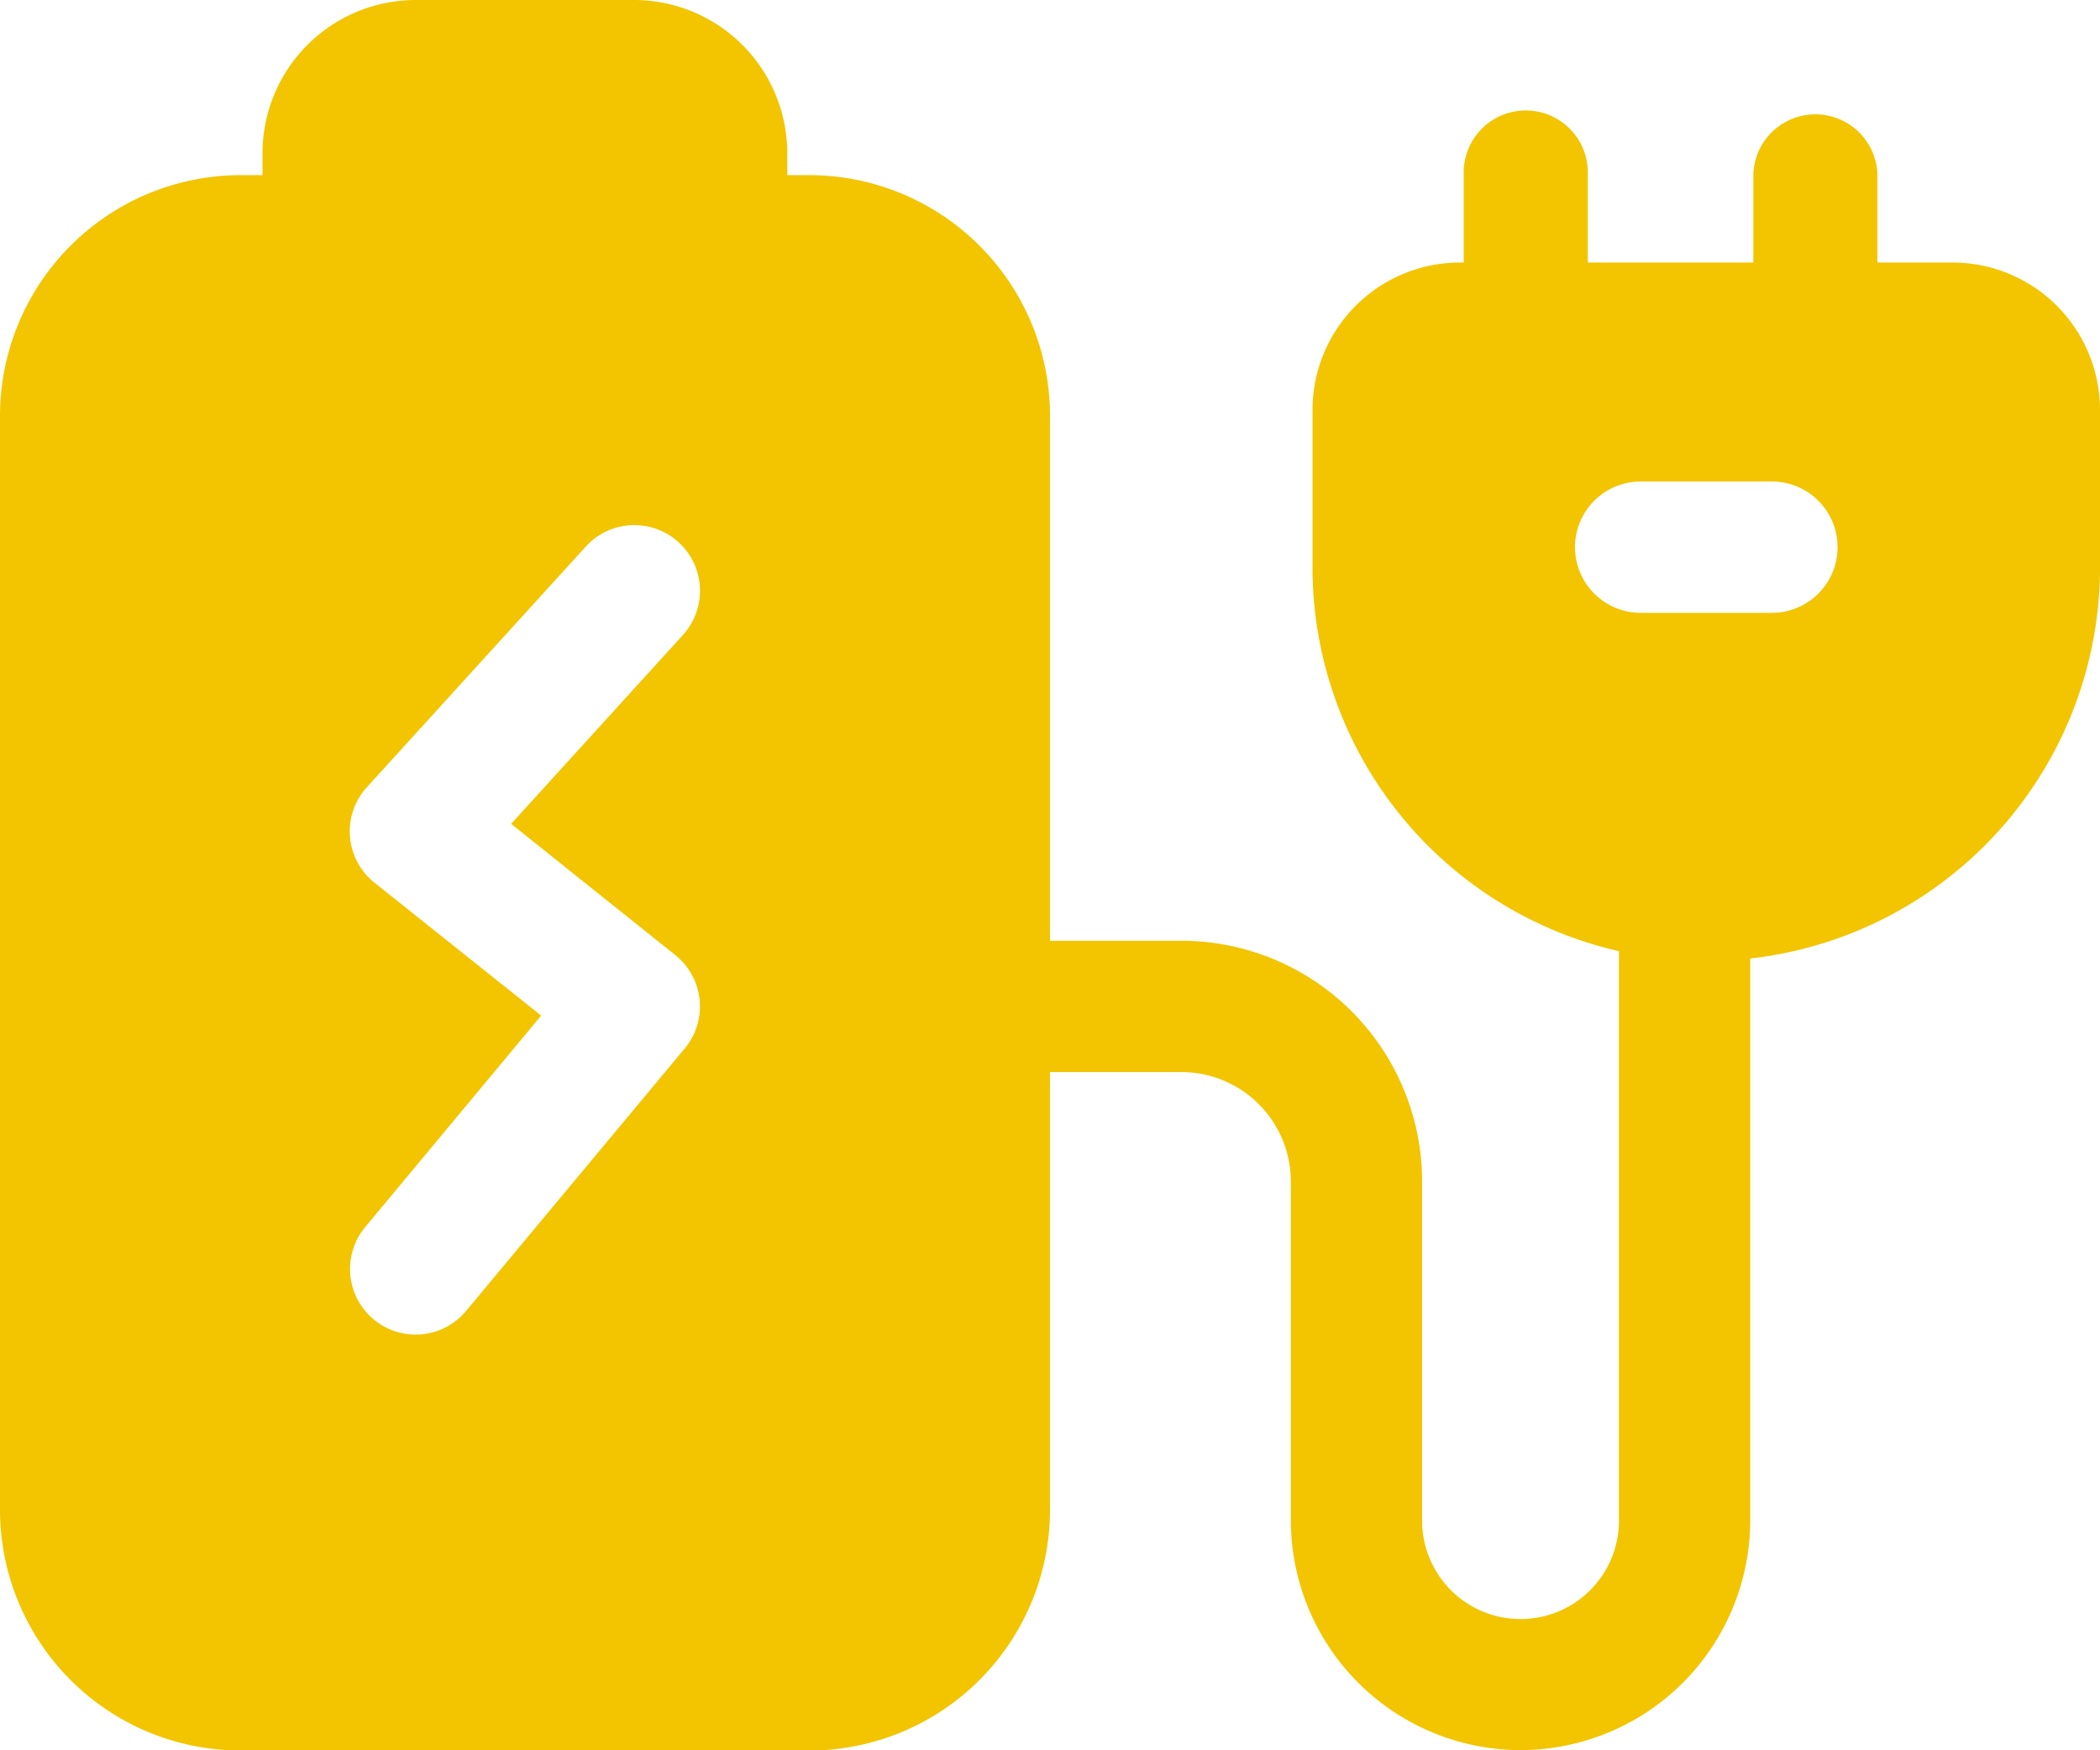
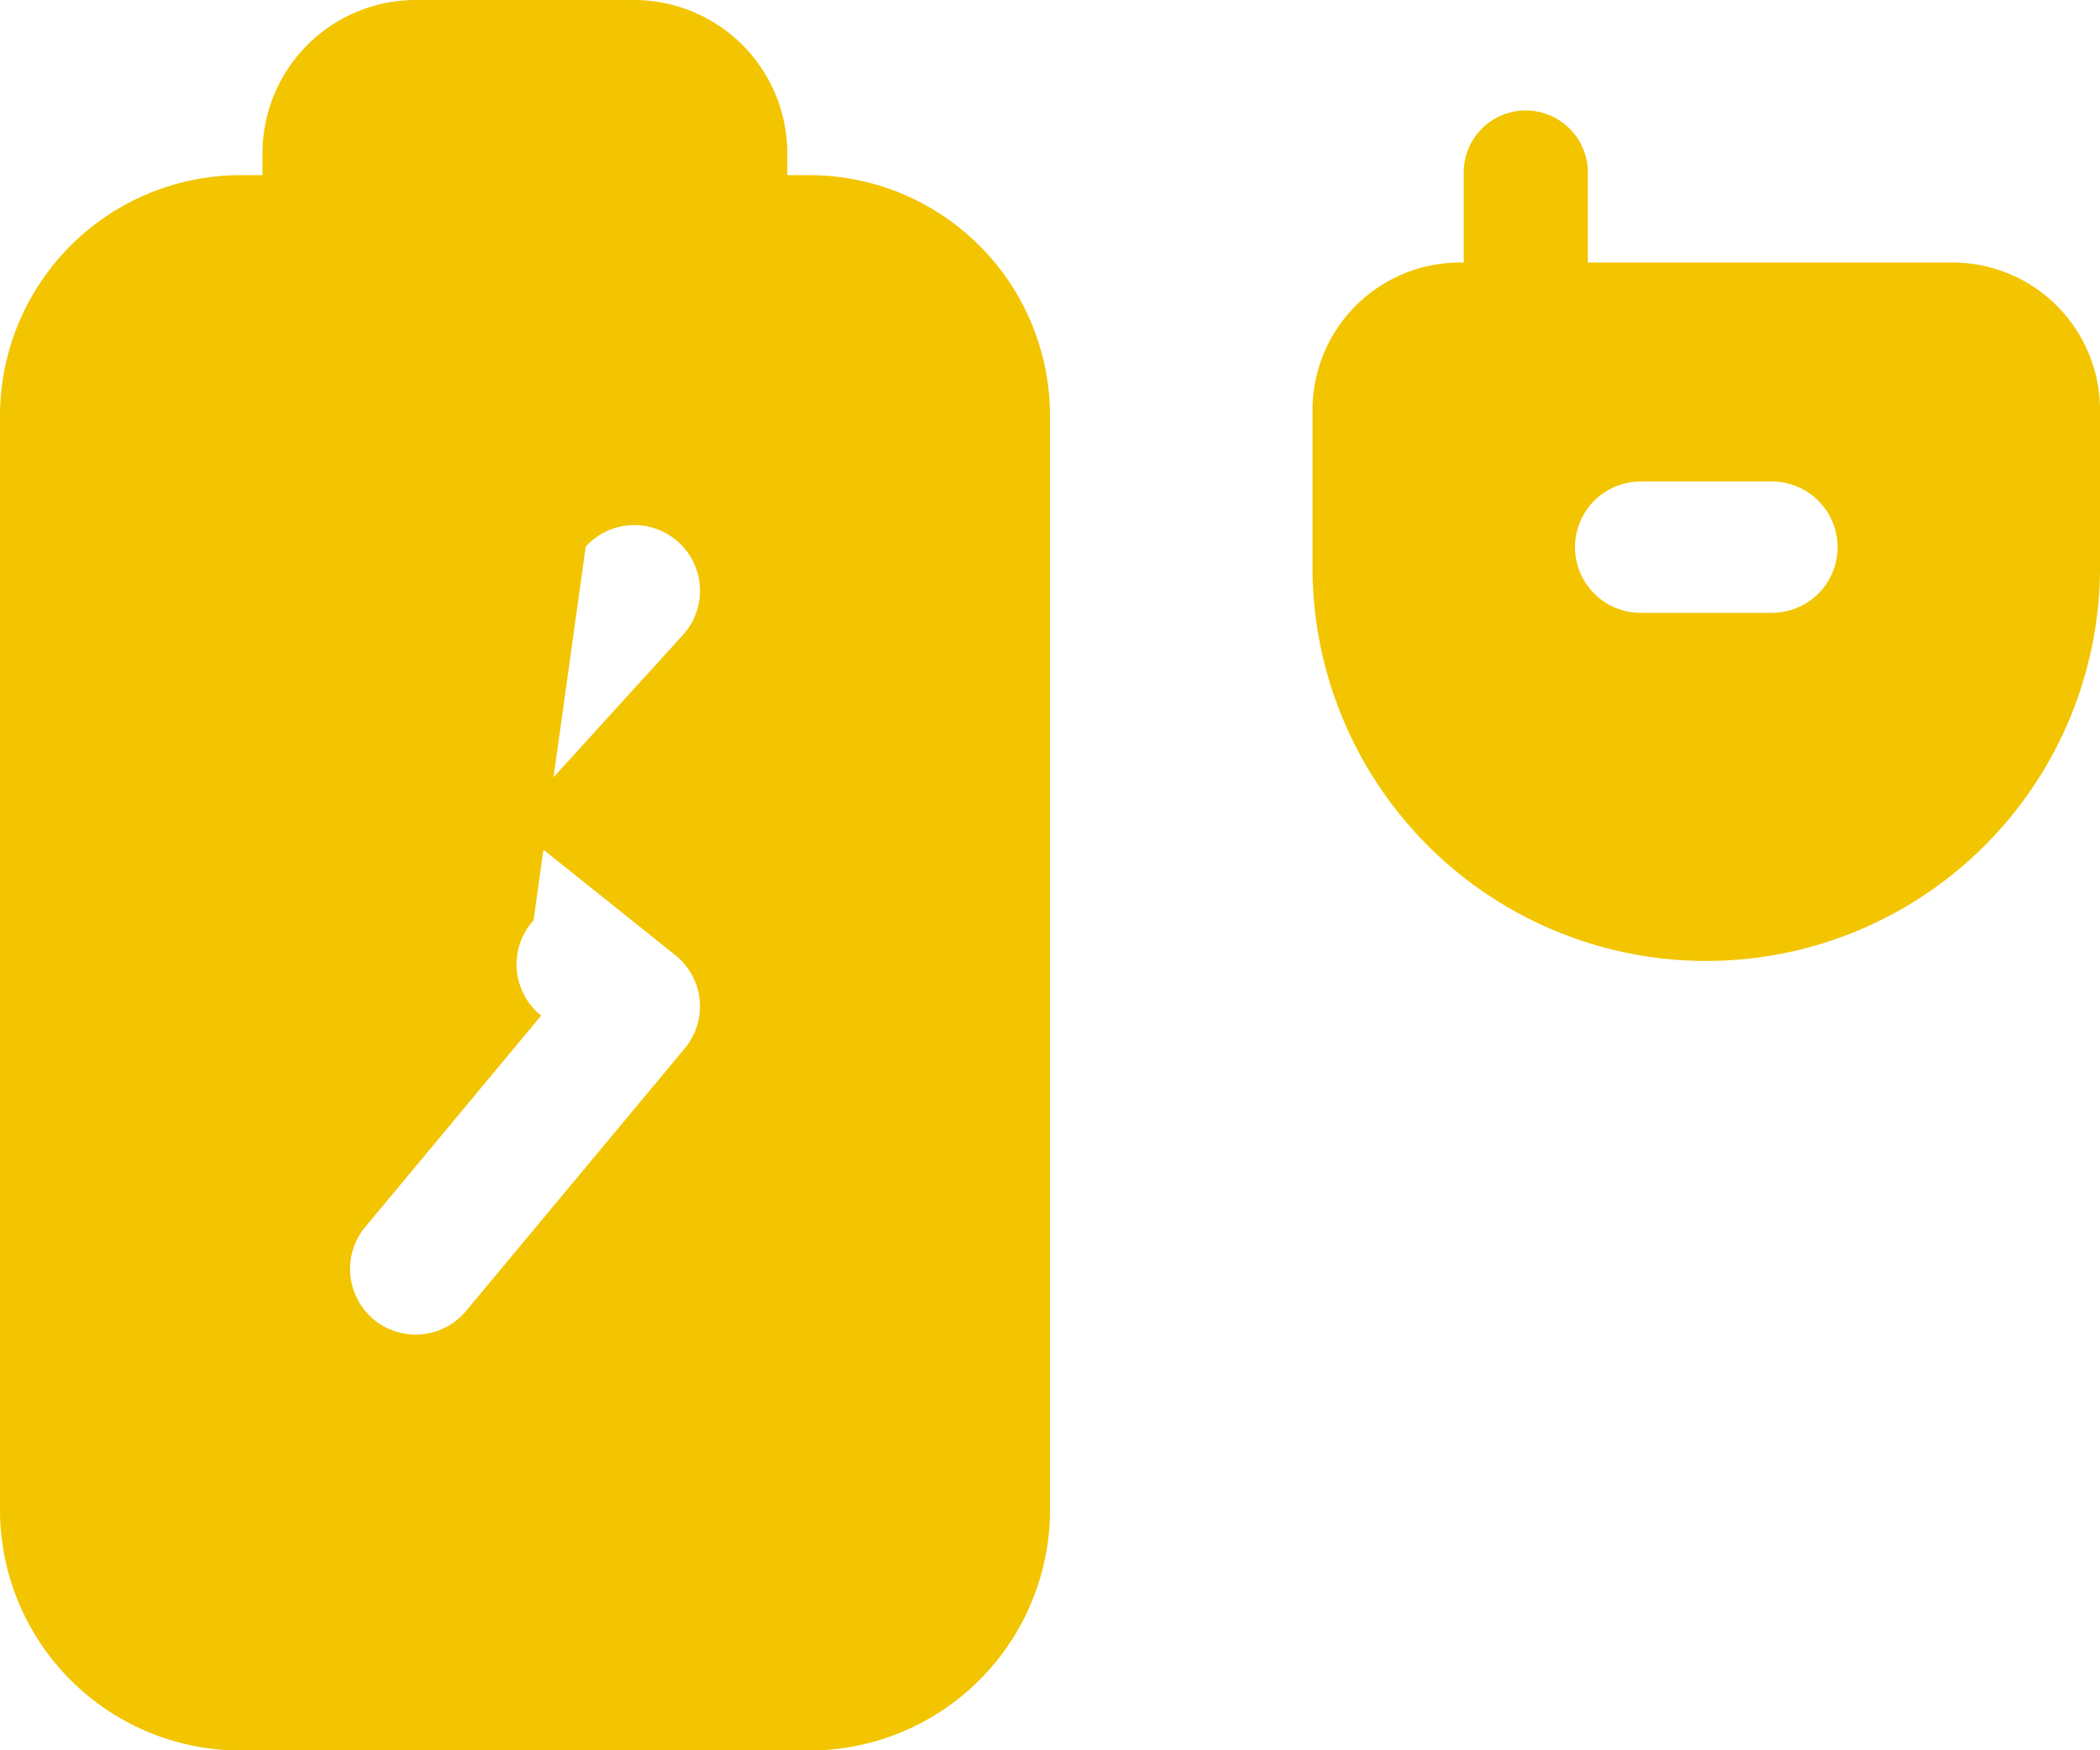
<svg xmlns="http://www.w3.org/2000/svg" width="34.777" height="28.981" viewBox="0 0 34.777 28.981">
  <g id="Grupo_115" data-name="Grupo 115" transform="translate(-29.385 -14.355)">
    <path id="Caminho_55" data-name="Caminho 55" d="M18.028,7.824A1.028,1.028,0,0,1,17,6.8V3.028a1.028,1.028,0,1,1,2.055,0V6.8A1.028,1.028,0,0,1,18.028,7.824Z" transform="translate(36.625 14.216)" fill="#f2c500" />
-     <path id="Caminho_56" data-name="Caminho 56" d="M21.528,7.824A1.028,1.028,0,0,1,20.5,6.8V3.028a1.028,1.028,0,0,1,2.055,0V6.8A1.028,1.028,0,0,1,21.528,7.824Z" transform="translate(37.921 14.216)" fill="#f2c500" />
    <g id="Grupo_74" data-name="Grupo 74" transform="translate(29.385 14.355)">
-       <path id="Caminho_58" data-name="Caminho 58" d="M20.462,26.6a3.809,3.809,0,0,1-3.8-3.8V17.184a1.814,1.814,0,0,0-1.811-1.811h-3.26a1.087,1.087,0,1,1,0-2.174h3.26a3.988,3.988,0,0,1,3.985,3.985V22.8a1.63,1.63,0,1,0,3.26,0V12.837a1.087,1.087,0,1,1,2.174,0V22.8A3.809,3.809,0,0,1,20.462,26.6Z" transform="translate(4.715 2.378)" fill="#f2c500" />
      <g id="Grupo_73" data-name="Grupo 73">
        <path id="Caminho_57" data-name="Caminho 57" d="M25.6,5H17.446A2.442,2.442,0,0,0,15,7.433v2.691a6.521,6.521,0,0,0,13.041,0V7.433A2.442,2.442,0,0,0,25.6,5Zm-2.989,5.8H20.434a1.087,1.087,0,1,1,0-2.174h2.174a1.087,1.087,0,1,1,0,2.174Z" transform="translate(6.736 -0.653)" fill="#f2c500" />
-         <path id="Caminho_59" data-name="Caminho 59" d="M13.4,4.9h-.362V4.536A2.539,2.539,0,0,0,10.506,2H6.883A2.539,2.539,0,0,0,4.347,4.536V4.9H3.985A3.988,3.988,0,0,0,0,8.883V27a3.988,3.988,0,0,0,3.985,3.985H13.4A3.988,3.988,0,0,0,17.389,27V8.883A3.988,3.988,0,0,0,13.4,4.9ZM11.185,17.816a1.087,1.087,0,0,1,.155,1.543L7.718,23.707a1.086,1.086,0,1,1-1.669-1.391l2.913-3.5L6.2,16.614a1.086,1.086,0,0,1-.126-1.578L9.7,11.051a1.087,1.087,0,0,1,1.61,1.462L8.465,15.641Z" transform="translate(0 -2)" fill="#f2c500" />
+         <path id="Caminho_59" data-name="Caminho 59" d="M13.4,4.9h-.362V4.536A2.539,2.539,0,0,0,10.506,2H6.883A2.539,2.539,0,0,0,4.347,4.536V4.9H3.985A3.988,3.988,0,0,0,0,8.883V27a3.988,3.988,0,0,0,3.985,3.985H13.4A3.988,3.988,0,0,0,17.389,27V8.883A3.988,3.988,0,0,0,13.4,4.9ZM11.185,17.816a1.087,1.087,0,0,1,.155,1.543L7.718,23.707a1.086,1.086,0,1,1-1.669-1.391l2.913-3.5a1.086,1.086,0,0,1-.126-1.578L9.7,11.051a1.087,1.087,0,0,1,1.61,1.462L8.465,15.641Z" transform="translate(0 -2)" fill="#f2c500" />
      </g>
    </g>
  </g>
</svg>